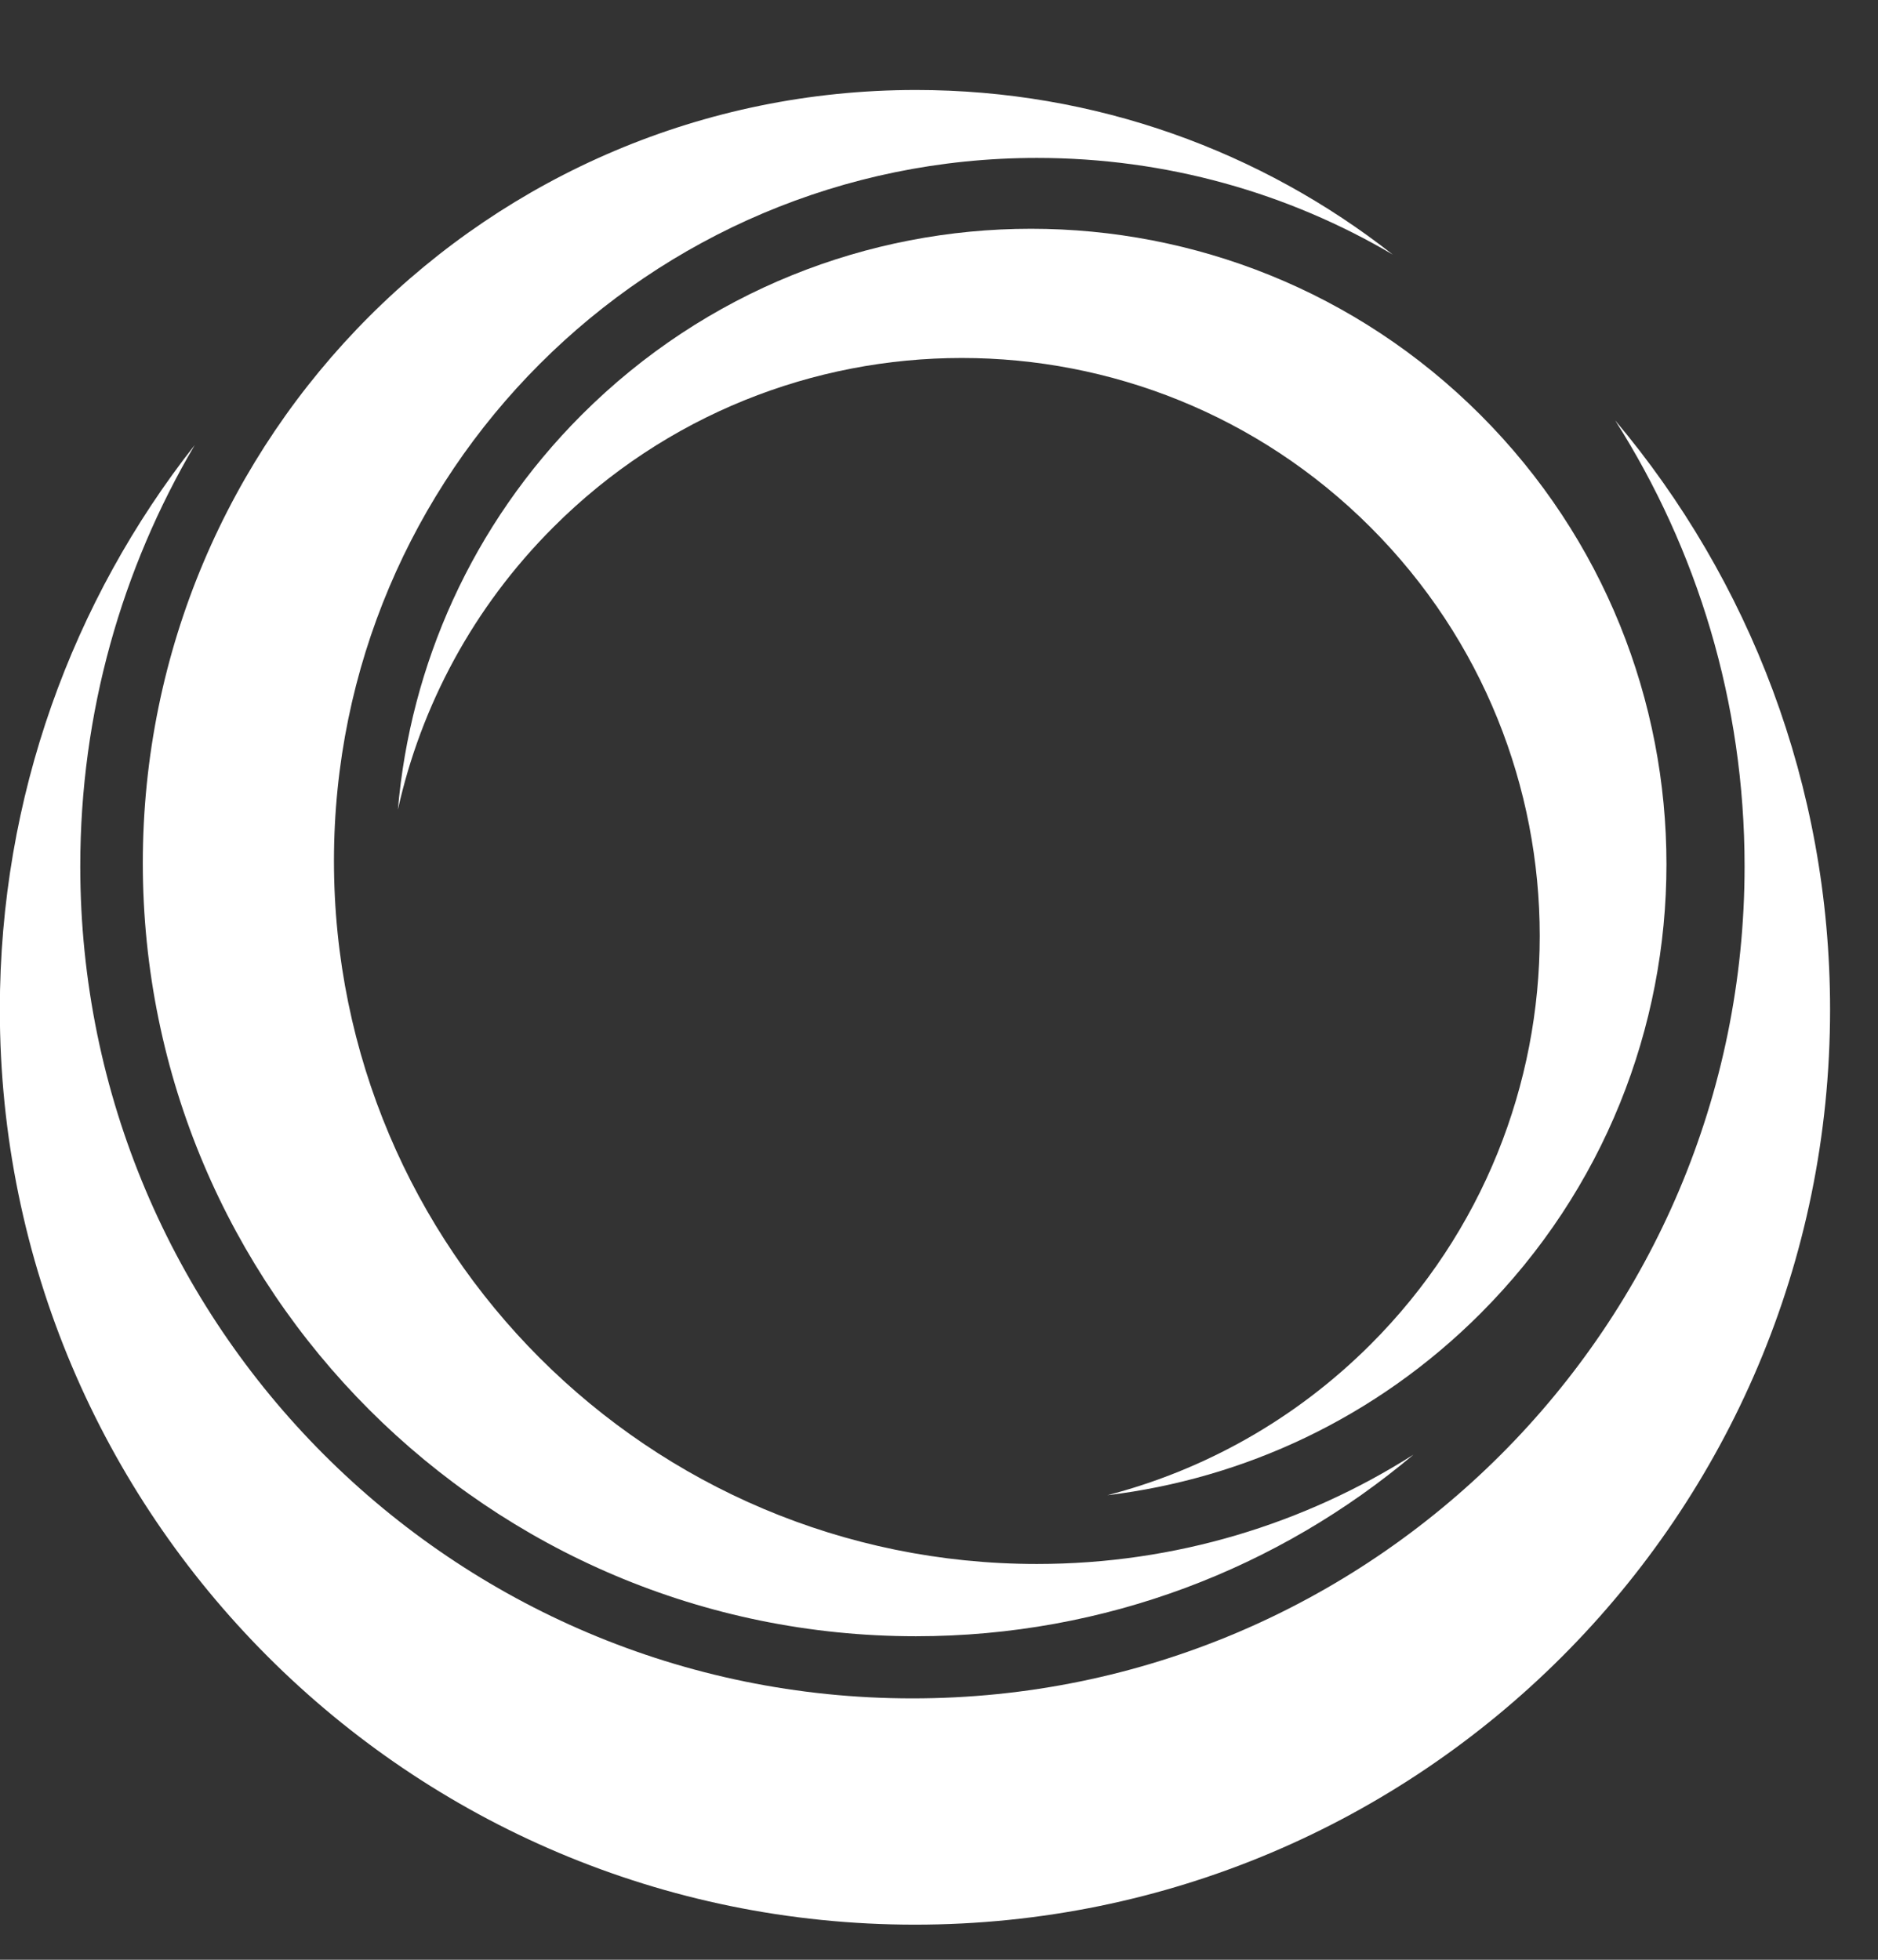
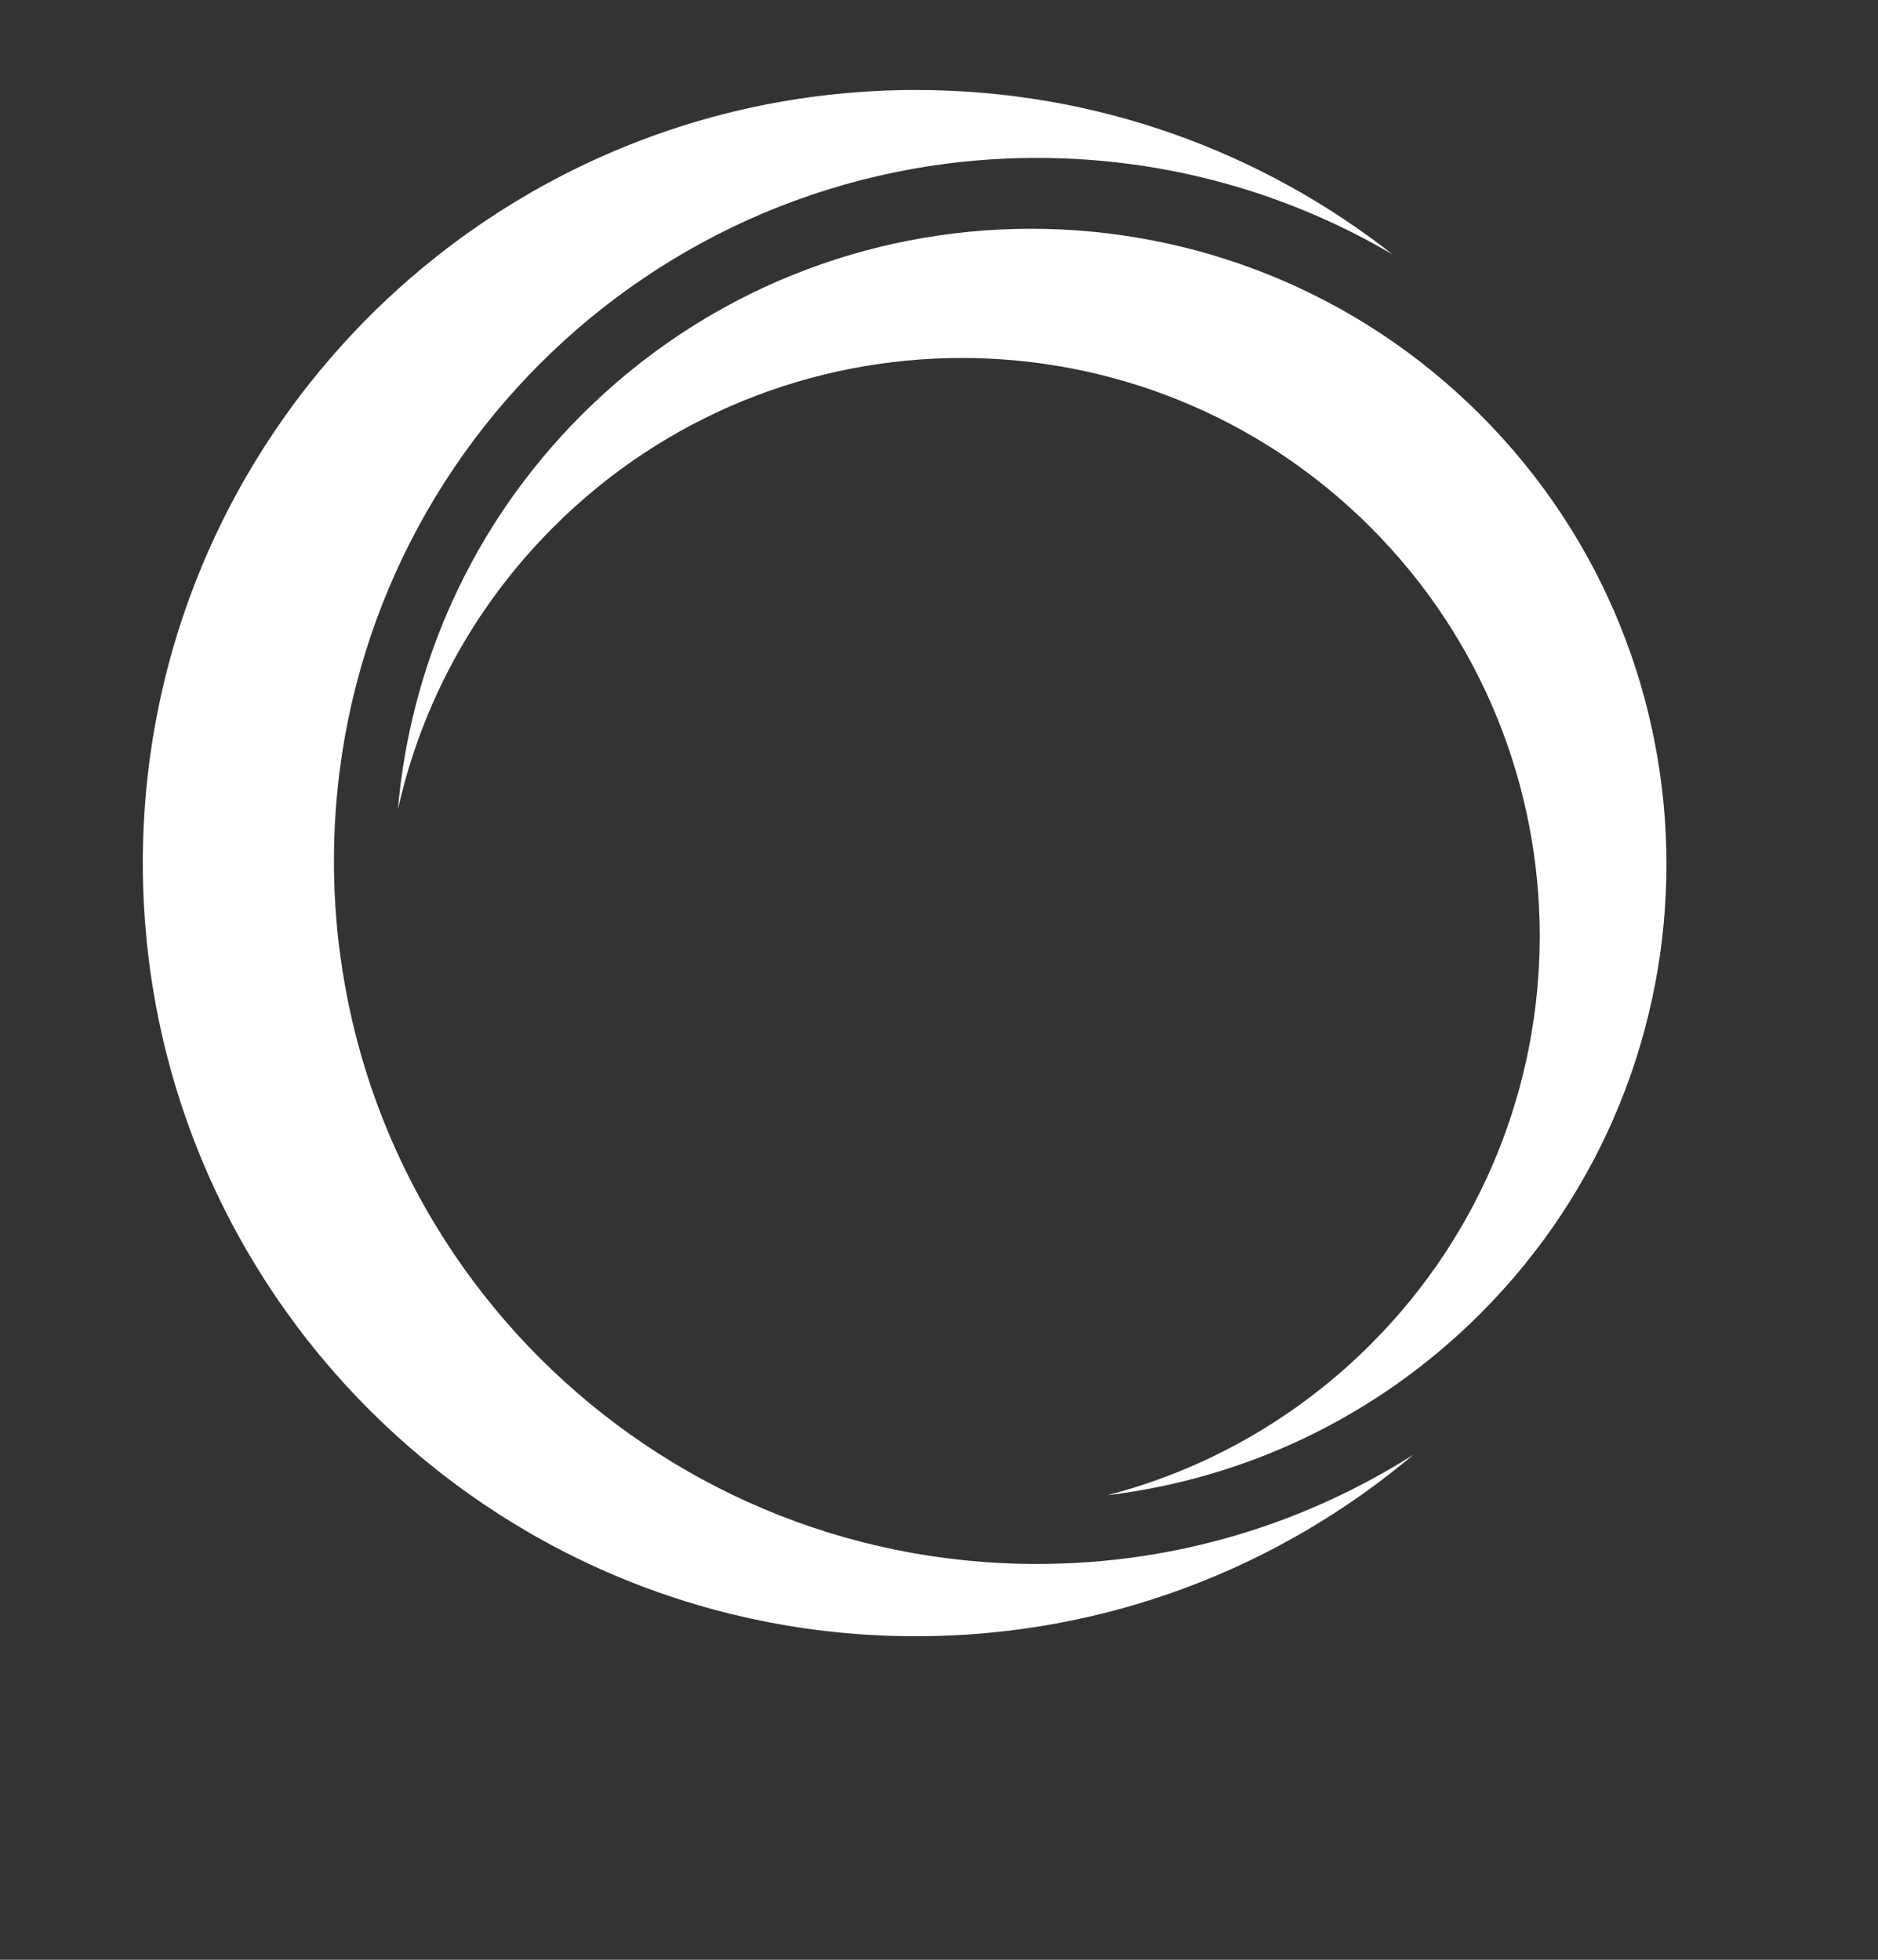
<svg xmlns="http://www.w3.org/2000/svg" version="1.1" width="23" height="24" viewBox="0 0 23 24">
  <rect x="0" y="0" width="23" height="24" fill="#333333" stroke="none" />
  <g id="obj_2">
    <g id="obj_3" transform="matrix(1,0,0,1,-0.002,5.148)" opacity="1" display="inline">
-       <path d="M 0.985 5.46 C 0.985 11.088 5.547 15.651 11.176 15.651 C 16.805 15.651 21.368 11.088 21.368 5.46 C 21.368 3.452 20.786 1.579 19.783 0 C 21.424 1.95 22.415 4.466 22.415 7.216 C 22.415 13.405 17.397 18.422 11.207 18.422 C 5.017 18.422 0 13.405 0 7.216 C 0 4.606 0.891 2.205 2.387 0.302 C 1.496 1.814 0.985 3.577 0.985 5.46 Z " fill-opacity="1" fill="#ffffff" stroke="none" stroke-width="1" stroke-linecap="square" stroke-linejoin="miter" />
      <defs />
    </g>
    <g id="obj_4" transform="matrix(1,0,0,1,1.749,1.102)" opacity="1" display="inline">
      <path d="M 10.95 0.832 C 6.196 0.832 2.341 4.687 2.341 9.441 C 2.341 14.198 6.196 18.051 10.95 18.051 C 12.647 18.051 14.229 17.559 15.562 16.712 C 13.916 18.099 11.789 18.936 9.468 18.936 C 4.239 18.936 0 14.696 0 9.467 C 0 4.239 4.239 0 9.468 0 C 11.672 0 13.7 0.753 15.309 2.016 C 14.03 1.263 12.541 0.832 10.95 0.832 Z " fill-opacity="1" fill="#ffffff" stroke="none" stroke-width="1" stroke-linecap="square" stroke-linejoin="miter" />
      <defs />
    </g>
    <g id="obj_5" transform="matrix(1,0,0,1,4.873,2.801)" opacity="1" display="inline">
      <path d="M 11.912 13.664 C 14.675 10.901 14.675 6.42 11.912 3.656 C 9.147 0.892 4.666 0.892 1.903 3.656 C 0.917 4.642 0.282 5.847 0 7.114 C 0.152 5.351 0.901 3.63 2.251 2.279 C 5.29 -0.759 10.218 -0.759 13.257 2.279 C 16.296 5.319 16.296 10.246 13.257 13.286 C 11.976 14.567 10.359 15.308 8.689 15.51 C 9.87 15.203 10.987 14.588 11.912 13.664 Z " fill-opacity="1" fill="#ffffff" stroke="none" stroke-width="1" stroke-linecap="square" stroke-linejoin="miter" />
      <defs />
    </g>
  </g>
</svg>